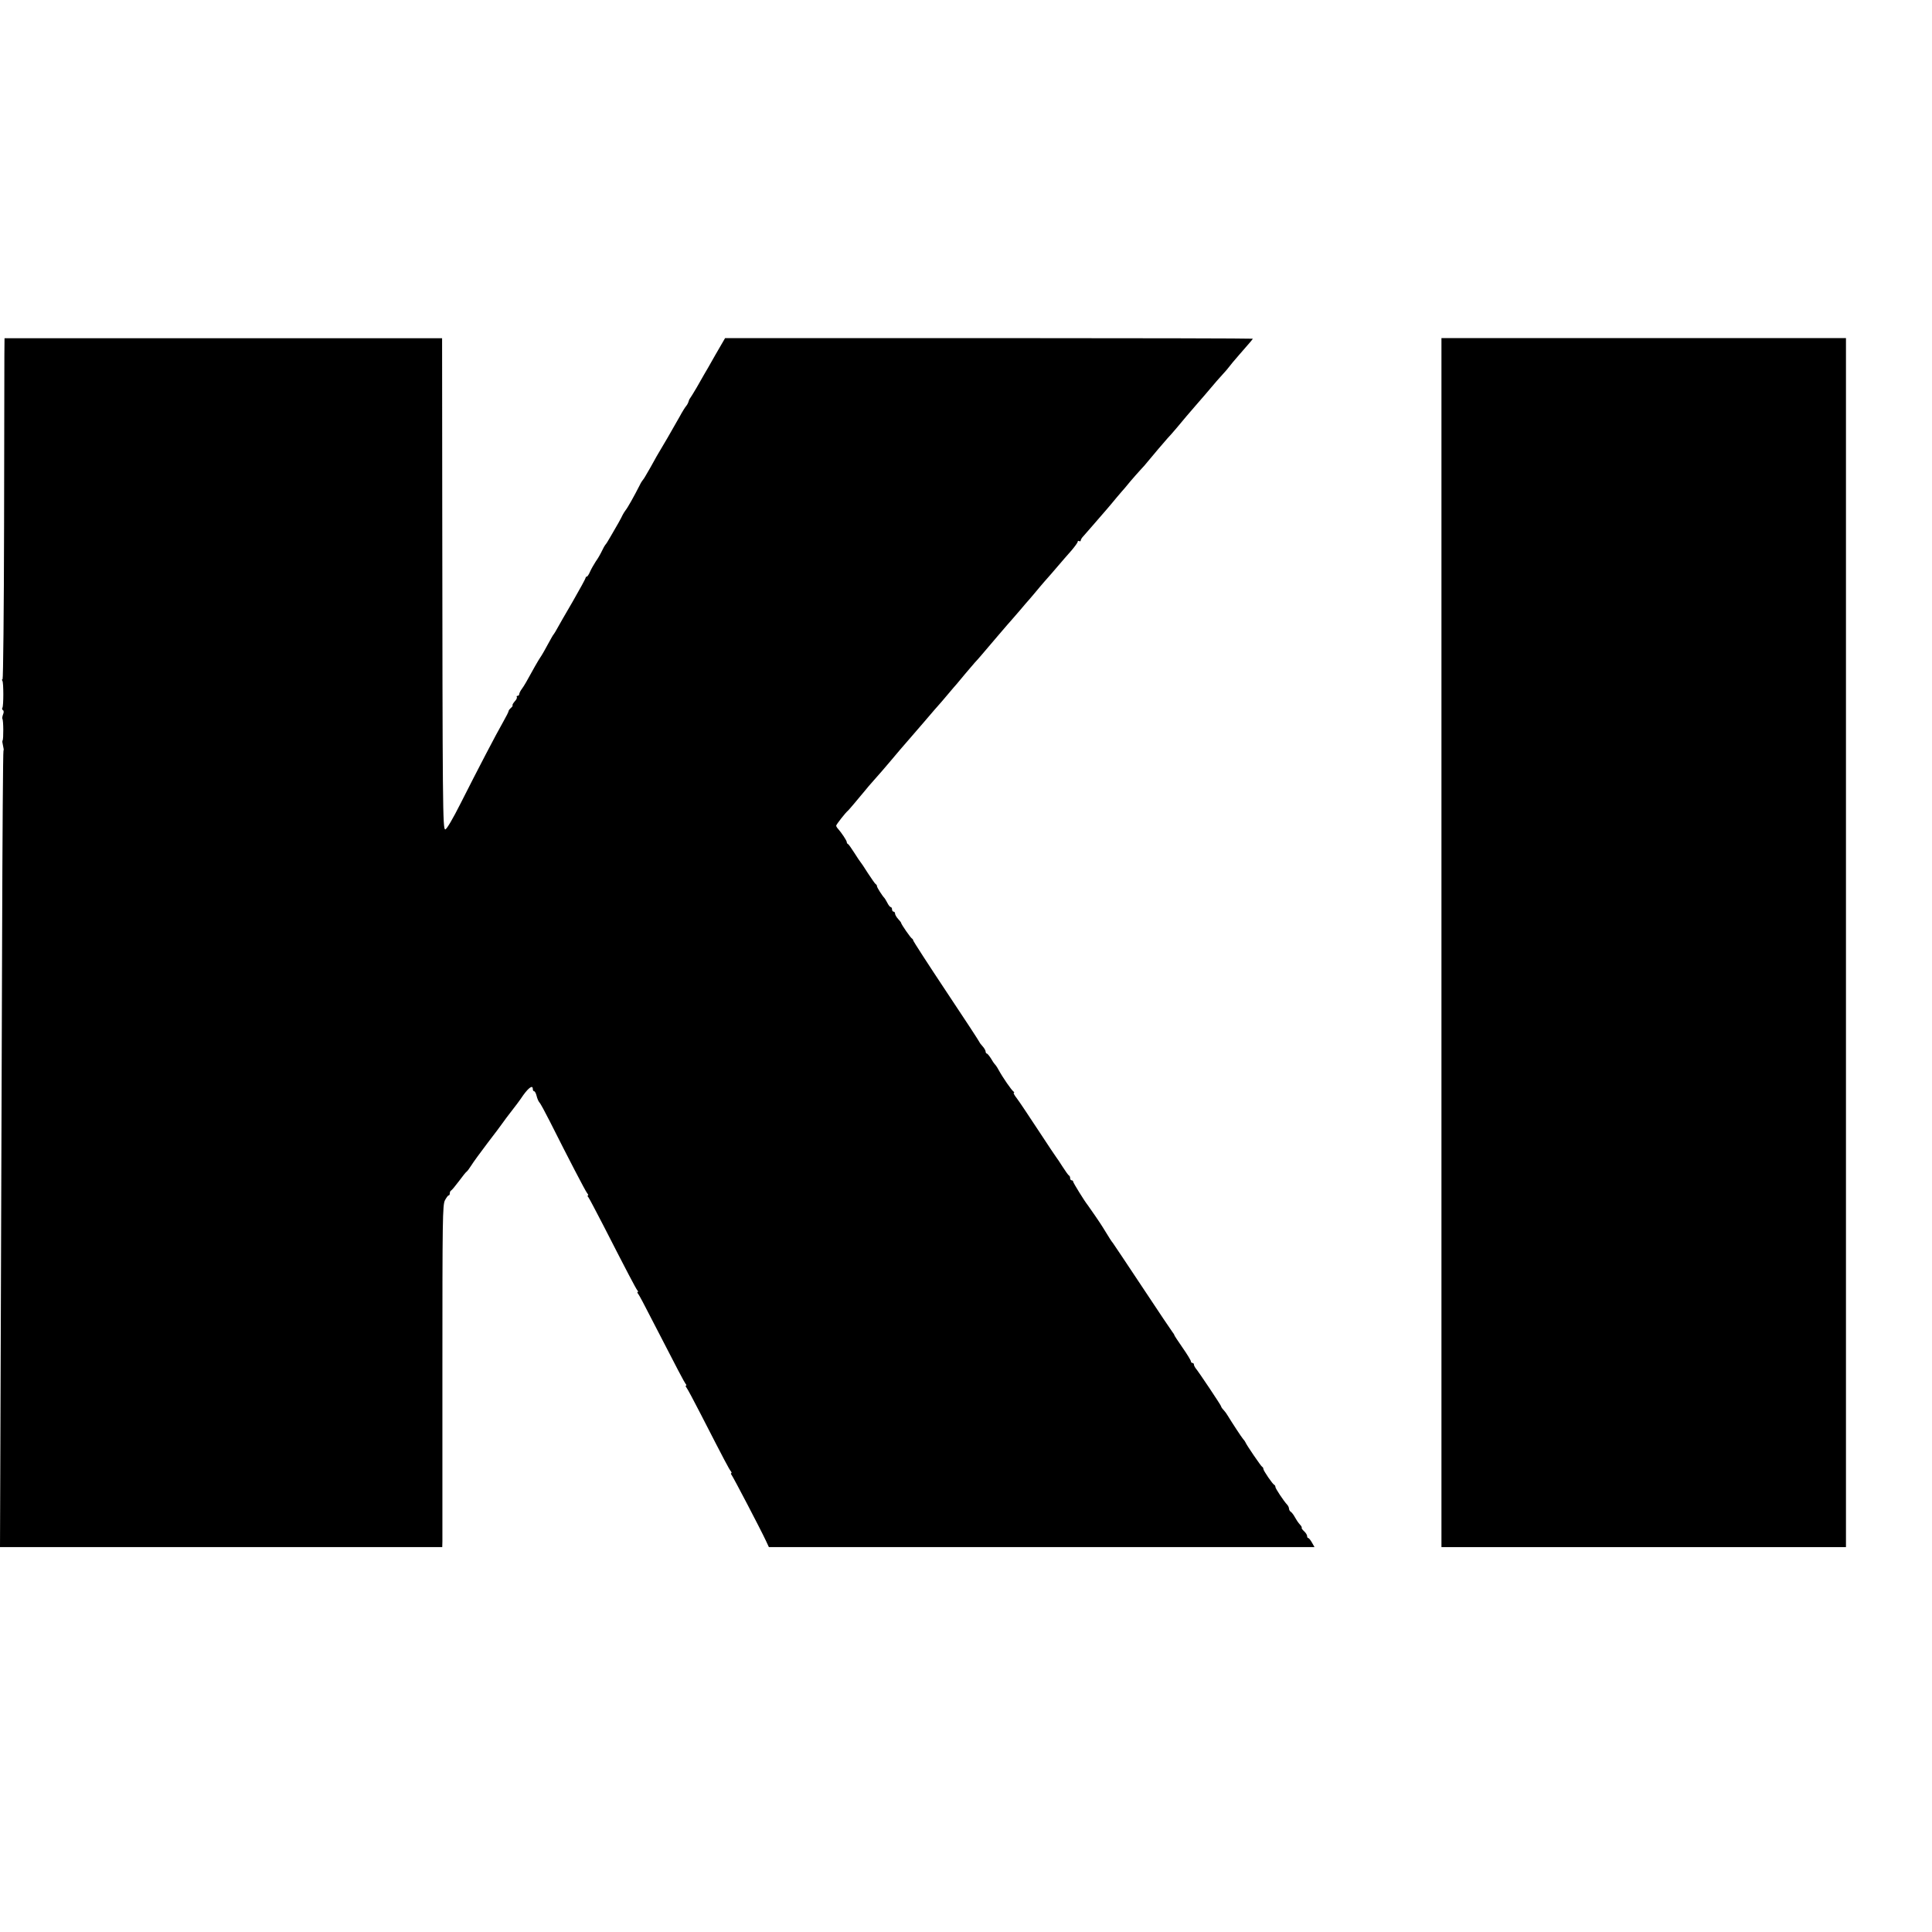
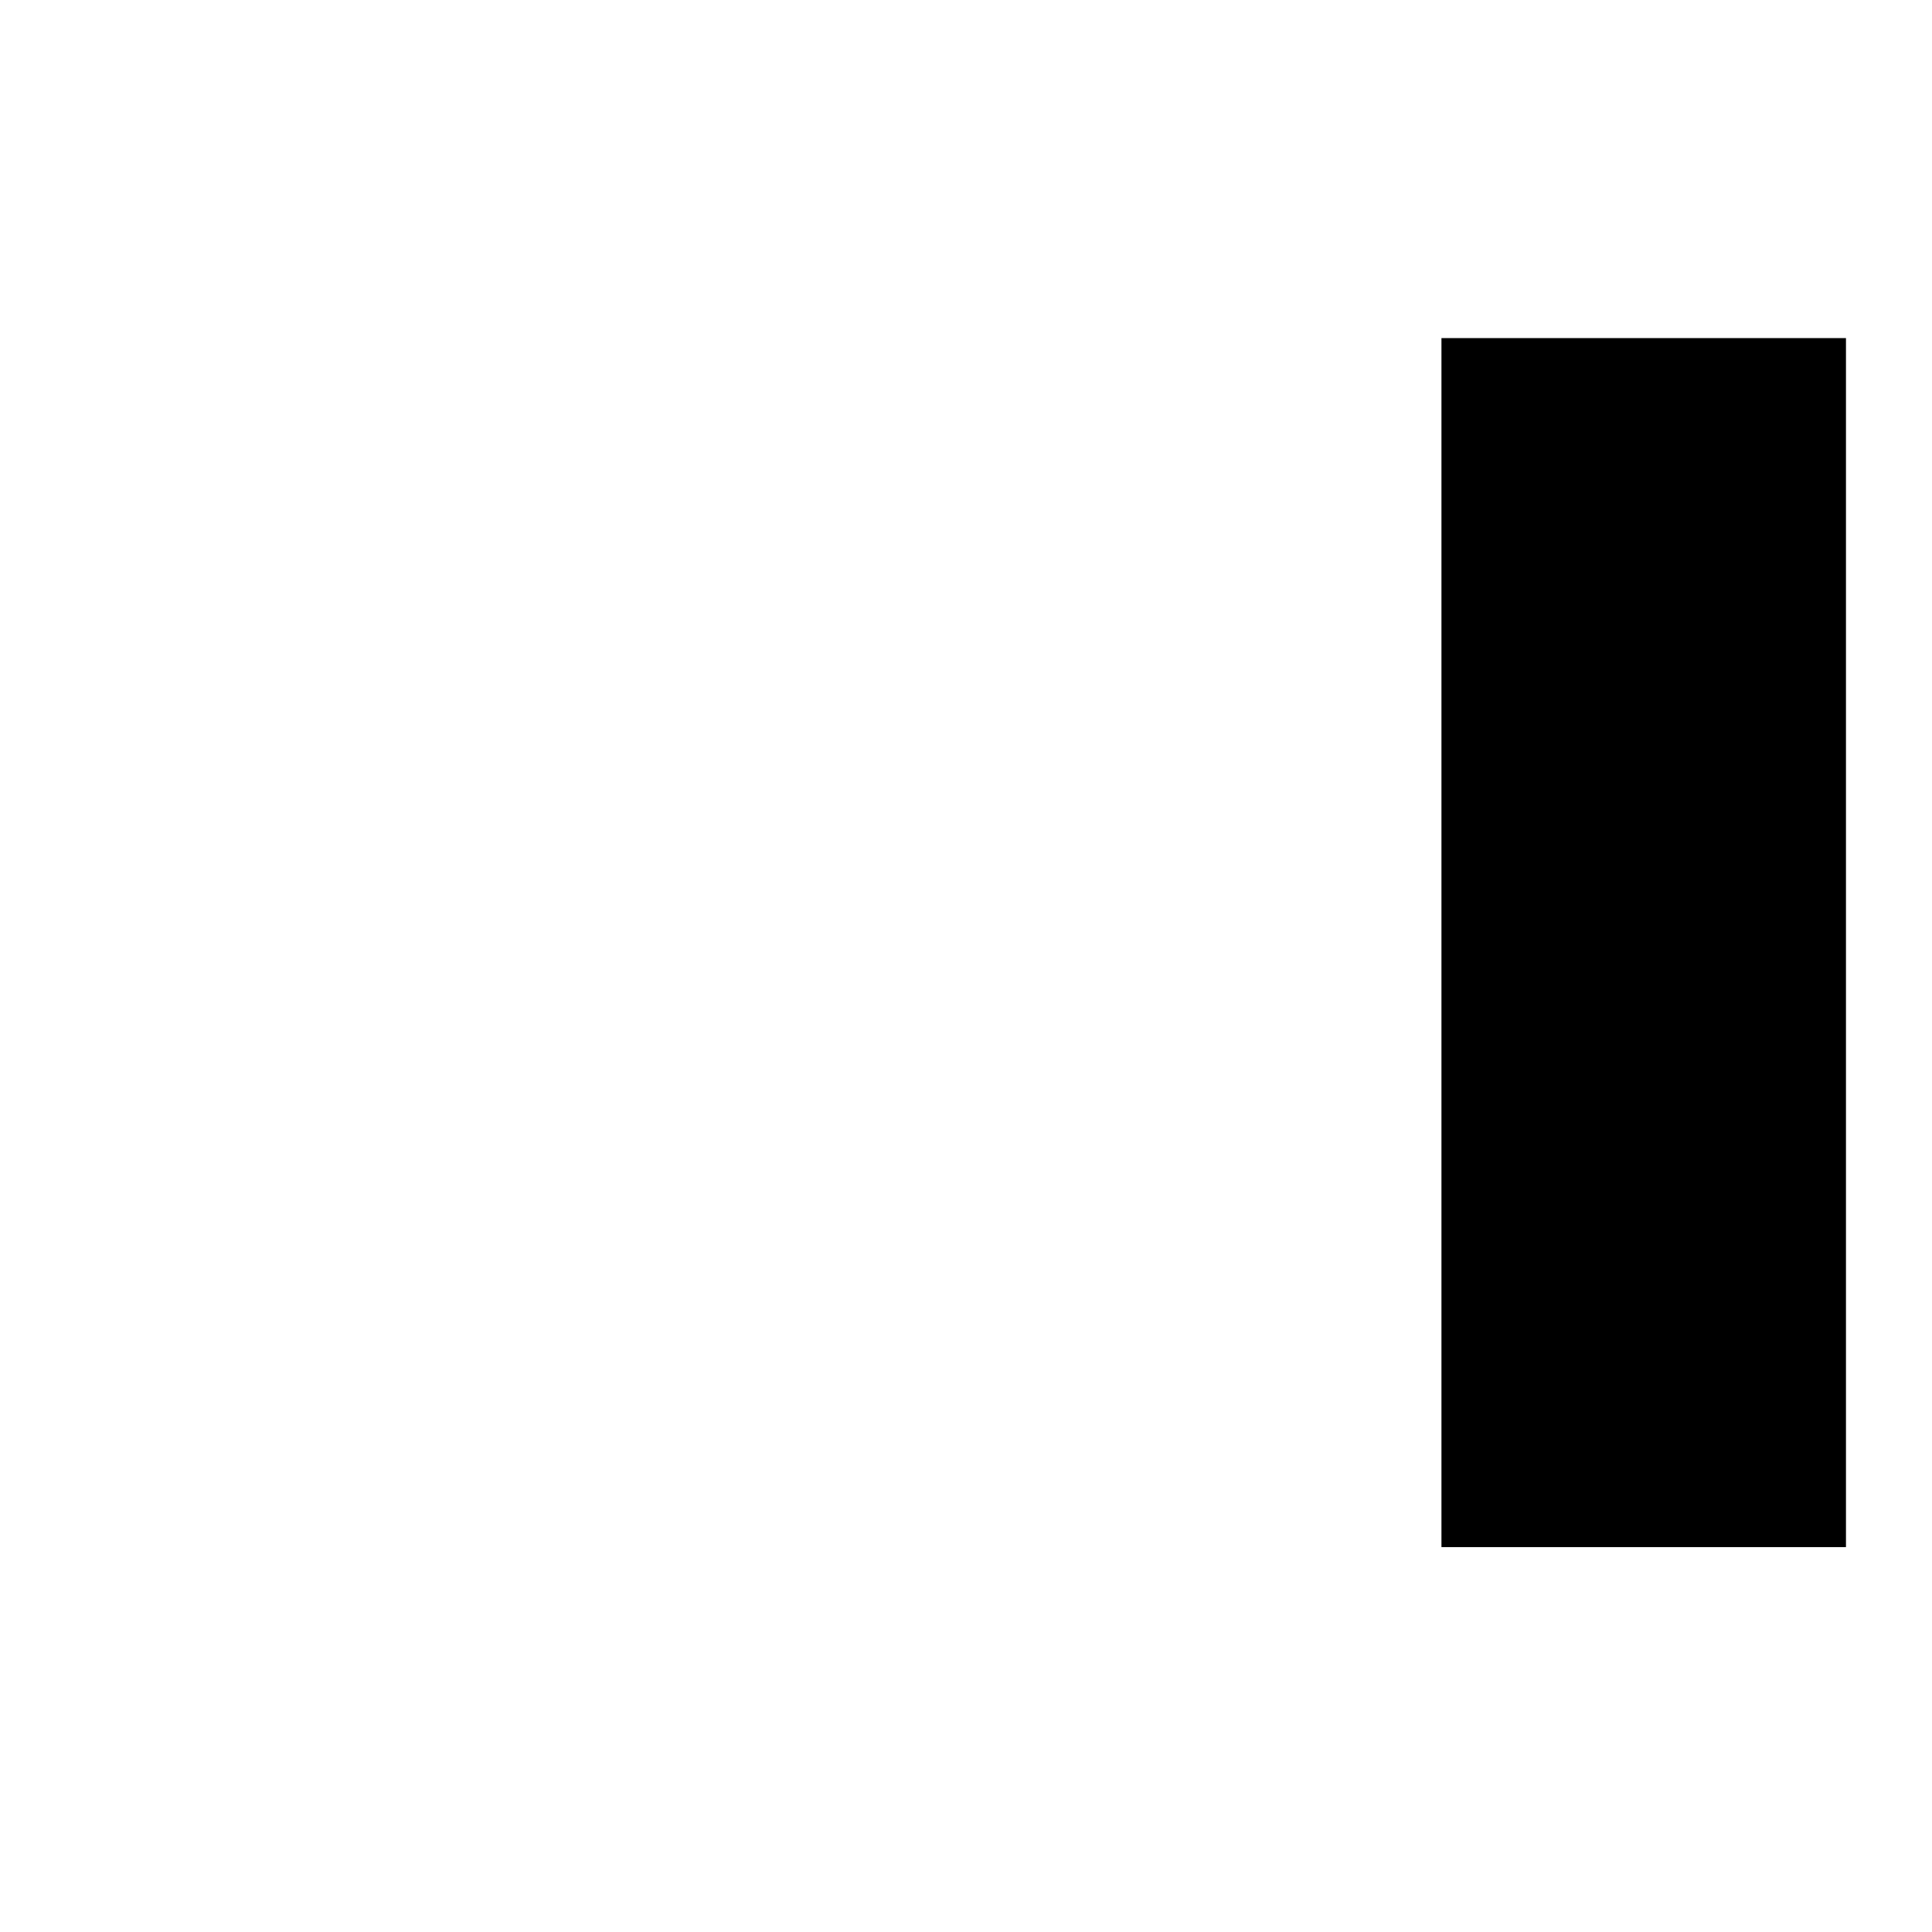
<svg xmlns="http://www.w3.org/2000/svg" version="1.0" width="1280pt" height="1280pt" viewBox="0 0 1280 1280" preserveAspectRatio="xMidYMid meet">
  <g transform="translate(0,1280) scale(0.1,-0.1)" fill="#000000" stroke="none">
-     <path d="M29 10447 c0 -62 -1 -570 -2 -1129 -1 -560 -6 -1018 -10 -1018 -5 0 -5 -5 -1 -11 8 -13 8 -165 0 -178 -4 -5 -2 -12 3 -16 7 -3 7 -15 1 -29 -5 -13 -6 -26 -4 -29 7 -7 8 -136 1 -143 -3 -3 -1 -18 3 -34 4 -16 6 -31 3 -33 -3 -3 -7 -567 -9 -1254 -2 -686 -6 -1872 -9 -2635 l-5 -1388 1465 0 1465 0 1 38 c0 20 0 530 0 1132 0 1004 1 1098 17 1128 9 17 20 32 24 32 5 0 8 6 8 14 0 8 4 16 8 18 5 2 28 30 53 63 24 33 47 61 51 63 4 2 17 20 30 40 12 20 61 87 108 149 47 61 92 121 100 133 8 12 35 48 60 80 25 32 52 68 60 80 46 70 80 97 80 65 0 -8 4 -15 9 -15 5 0 12 -14 16 -30 4 -17 12 -36 18 -43 7 -6 38 -64 70 -127 122 -243 236 -462 247 -475 7 -8 9 -15 5 -15 -4 0 -3 -6 3 -12 6 -7 50 -92 100 -188 159 -311 214 -415 224 -428 6 -6 7 -12 3 -12 -4 0 -3 -6 3 -12 6 -7 45 -80 87 -163 180 -350 218 -421 227 -433 6 -6 7 -12 3 -12 -4 0 -3 -6 3 -13 6 -7 49 -87 95 -177 162 -316 187 -362 198 -376 6 -8 8 -14 4 -14 -4 0 -3 -6 2 -12 11 -14 195 -366 227 -435 l20 -43 1807 0 1808 0 -17 30 c-9 16 -20 30 -24 30 -5 0 -8 6 -8 13 0 8 -9 22 -20 32 -11 10 -18 20 -16 23 3 2 -3 13 -13 23 -10 11 -24 32 -32 47 -8 15 -20 31 -26 35 -7 4 -13 14 -13 22 0 7 -6 20 -13 27 -21 22 -77 106 -77 116 0 6 -3 12 -7 14 -12 5 -73 95 -73 106 0 6 -3 12 -8 14 -7 3 -103 143 -111 163 -2 5 -9 15 -15 21 -10 11 -74 109 -102 155 -6 11 -18 27 -27 37 -10 10 -17 21 -17 25 0 6 -150 231 -170 254 -5 7 -10 17 -10 23 0 5 -4 10 -10 10 -5 0 -10 5 -10 11 0 6 -25 47 -55 90 -30 43 -55 81 -55 84 0 3 -5 11 -11 18 -6 7 -95 140 -199 297 -104 157 -193 290 -197 295 -8 9 -21 29 -68 106 -13 22 -88 131 -98 144 -22 27 -97 149 -97 156 0 5 -4 9 -10 9 -5 0 -10 6 -10 14 0 8 -3 16 -8 18 -4 2 -23 28 -42 58 -19 30 -37 57 -40 60 -3 3 -57 84 -120 180 -63 96 -127 192 -143 213 -16 20 -25 37 -20 37 4 0 3 4 -2 8 -14 10 -71 92 -101 147 -9 17 -20 32 -24 35 -3 3 -15 20 -25 38 -11 17 -23 32 -27 32 -4 0 -8 6 -8 13 0 7 -9 23 -20 35 -11 12 -20 24 -20 26 0 3 -99 155 -220 336 -121 182 -220 335 -220 340 0 4 -4 10 -8 12 -8 3 -72 95 -72 104 0 3 -9 14 -20 26 -11 12 -20 28 -20 35 0 7 -4 13 -10 13 -5 0 -10 7 -10 15 0 8 -4 15 -8 15 -5 0 -15 12 -23 28 -8 15 -16 29 -19 32 -14 14 -50 70 -50 79 0 5 -3 11 -8 13 -4 2 -27 35 -52 73 -24 39 -47 72 -50 75 -3 3 -21 30 -40 60 -19 30 -38 57 -42 58 -5 2 -8 8 -8 13 0 10 -35 62 -57 87 -7 7 -13 17 -13 22 0 7 63 88 79 100 5 4 74 86 121 143 8 10 24 29 35 41 42 47 101 115 119 137 22 27 128 151 136 159 3 3 45 52 95 110 49 58 92 107 95 110 3 3 30 34 60 70 30 36 57 67 60 70 3 3 27 32 54 65 28 33 57 67 65 76 18 19 34 37 150 174 47 55 90 105 96 111 5 6 29 33 52 60 23 27 53 63 68 79 14 17 43 50 63 75 20 24 44 51 52 60 8 9 38 43 65 75 28 32 69 81 93 107 23 27 42 53 42 59 0 6 5 7 10 4 6 -3 10 -1 10 4 0 6 8 19 18 29 9 10 37 42 62 71 25 29 54 63 65 75 11 12 38 44 60 70 22 27 50 60 63 75 13 14 40 46 60 71 20 24 51 58 67 76 17 18 37 40 45 51 36 44 117 139 135 159 11 11 38 42 60 68 63 76 74 88 123 145 26 30 55 63 65 75 62 74 105 123 124 143 12 12 27 31 35 41 7 10 36 45 65 78 79 90 93 107 93 110 0 2 -787 4 -1748 4 l-1748 0 -65 -112 c-35 -62 -68 -120 -74 -129 -5 -10 -28 -48 -49 -86 -22 -37 -42 -70 -45 -73 -3 -3 -7 -12 -9 -20 -2 -8 -9 -22 -16 -30 -7 -8 -27 -40 -43 -70 -17 -30 -53 -93 -80 -140 -28 -47 -60 -102 -72 -122 -11 -21 -30 -53 -40 -72 -11 -18 -25 -44 -33 -57 -7 -13 -16 -26 -19 -29 -3 -3 -13 -18 -21 -35 -38 -75 -81 -151 -93 -165 -6 -8 -15 -22 -19 -30 -3 -8 -17 -33 -29 -55 -13 -22 -36 -62 -52 -90 -15 -27 -31 -52 -35 -55 -3 -3 -13 -21 -22 -40 -9 -19 -27 -51 -41 -70 -13 -20 -30 -50 -38 -68 -7 -17 -17 -32 -21 -32 -5 0 -8 -4 -8 -8 0 -5 -39 -76 -86 -158 -48 -82 -94 -162 -103 -179 -9 -16 -18 -32 -21 -35 -3 -3 -10 -14 -16 -25 -41 -76 -67 -121 -74 -130 -4 -5 -20 -32 -36 -60 -59 -107 -67 -121 -85 -147 -11 -14 -19 -31 -19 -37 0 -6 -5 -11 -11 -11 -5 0 -8 -4 -5 -8 3 -5 -3 -18 -14 -29 -10 -12 -17 -23 -14 -26 2 -2 -2 -10 -11 -17 -8 -7 -15 -16 -15 -20 0 -5 -16 -37 -36 -72 -47 -82 -170 -318 -281 -538 -54 -107 -94 -175 -103 -175 -17 0 -18 135 -20 2147 l-1 1107 -1450 0 -1449 0 -1 -112z" />
    <path d="M9550 6555 l0 -4005 1340 0 1340 0 0 4005 0 4005 -1340 0 -1340 0 0 -4005z" />
  </g>
</svg>